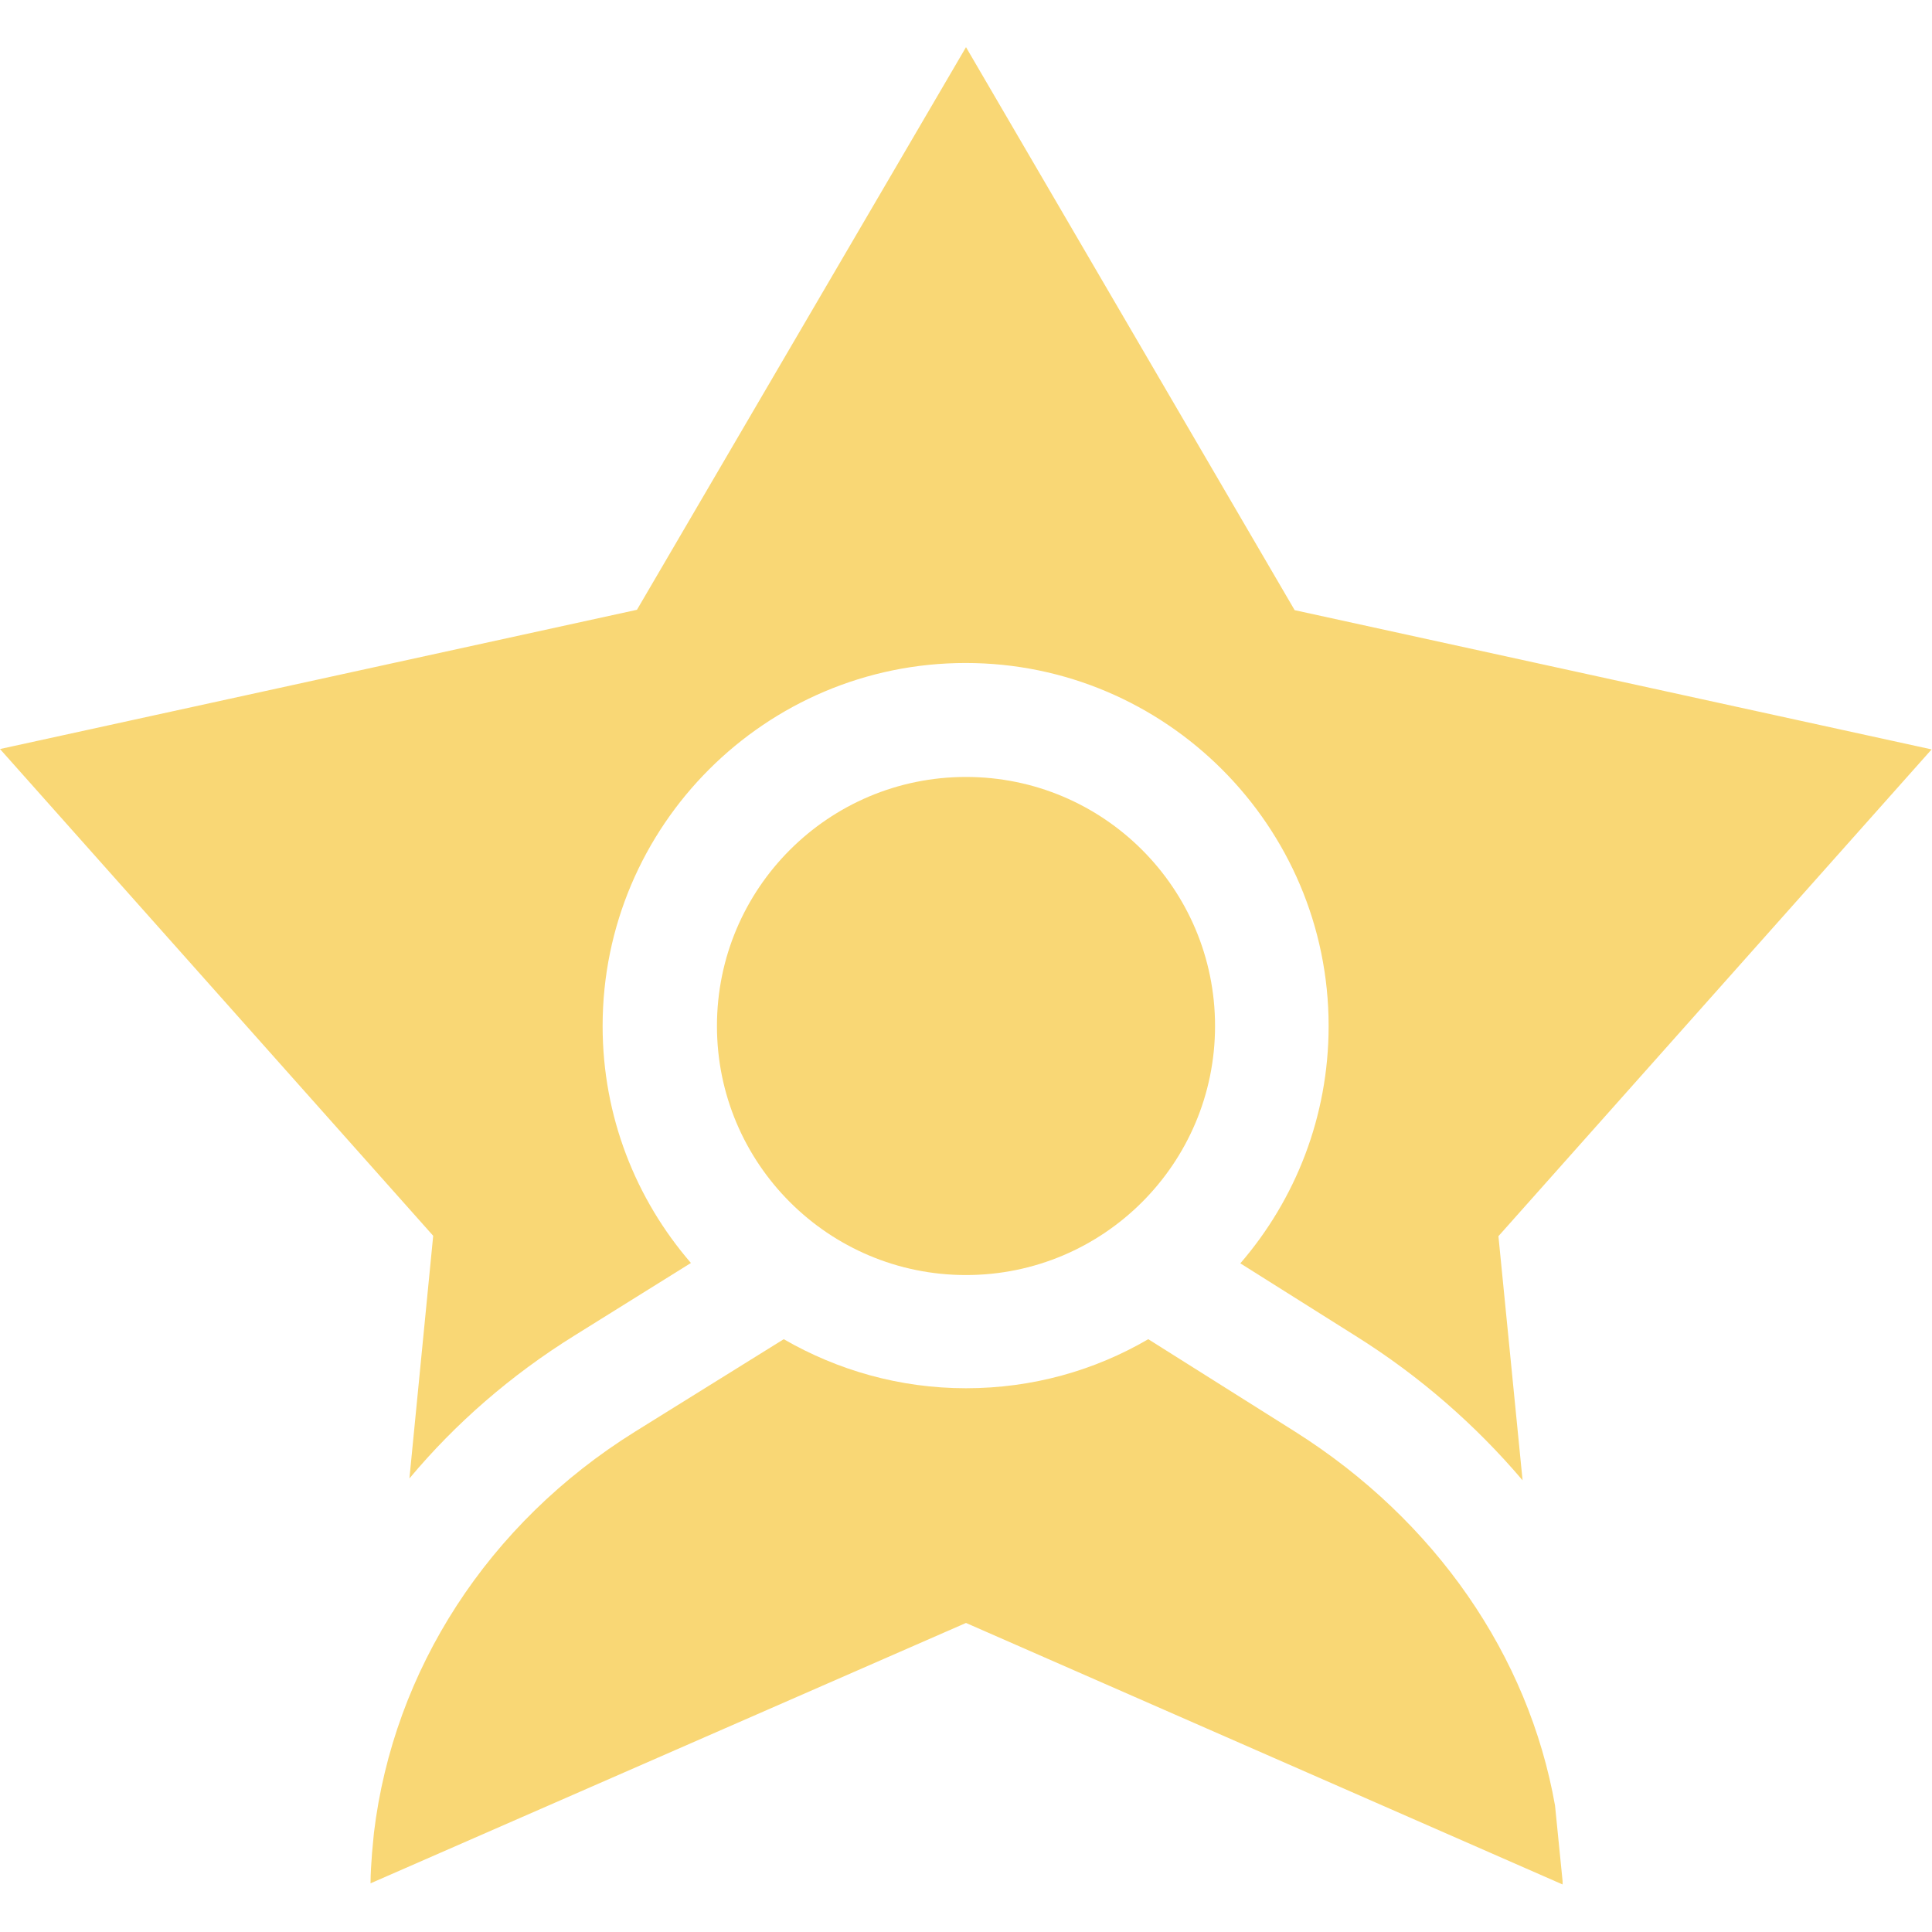
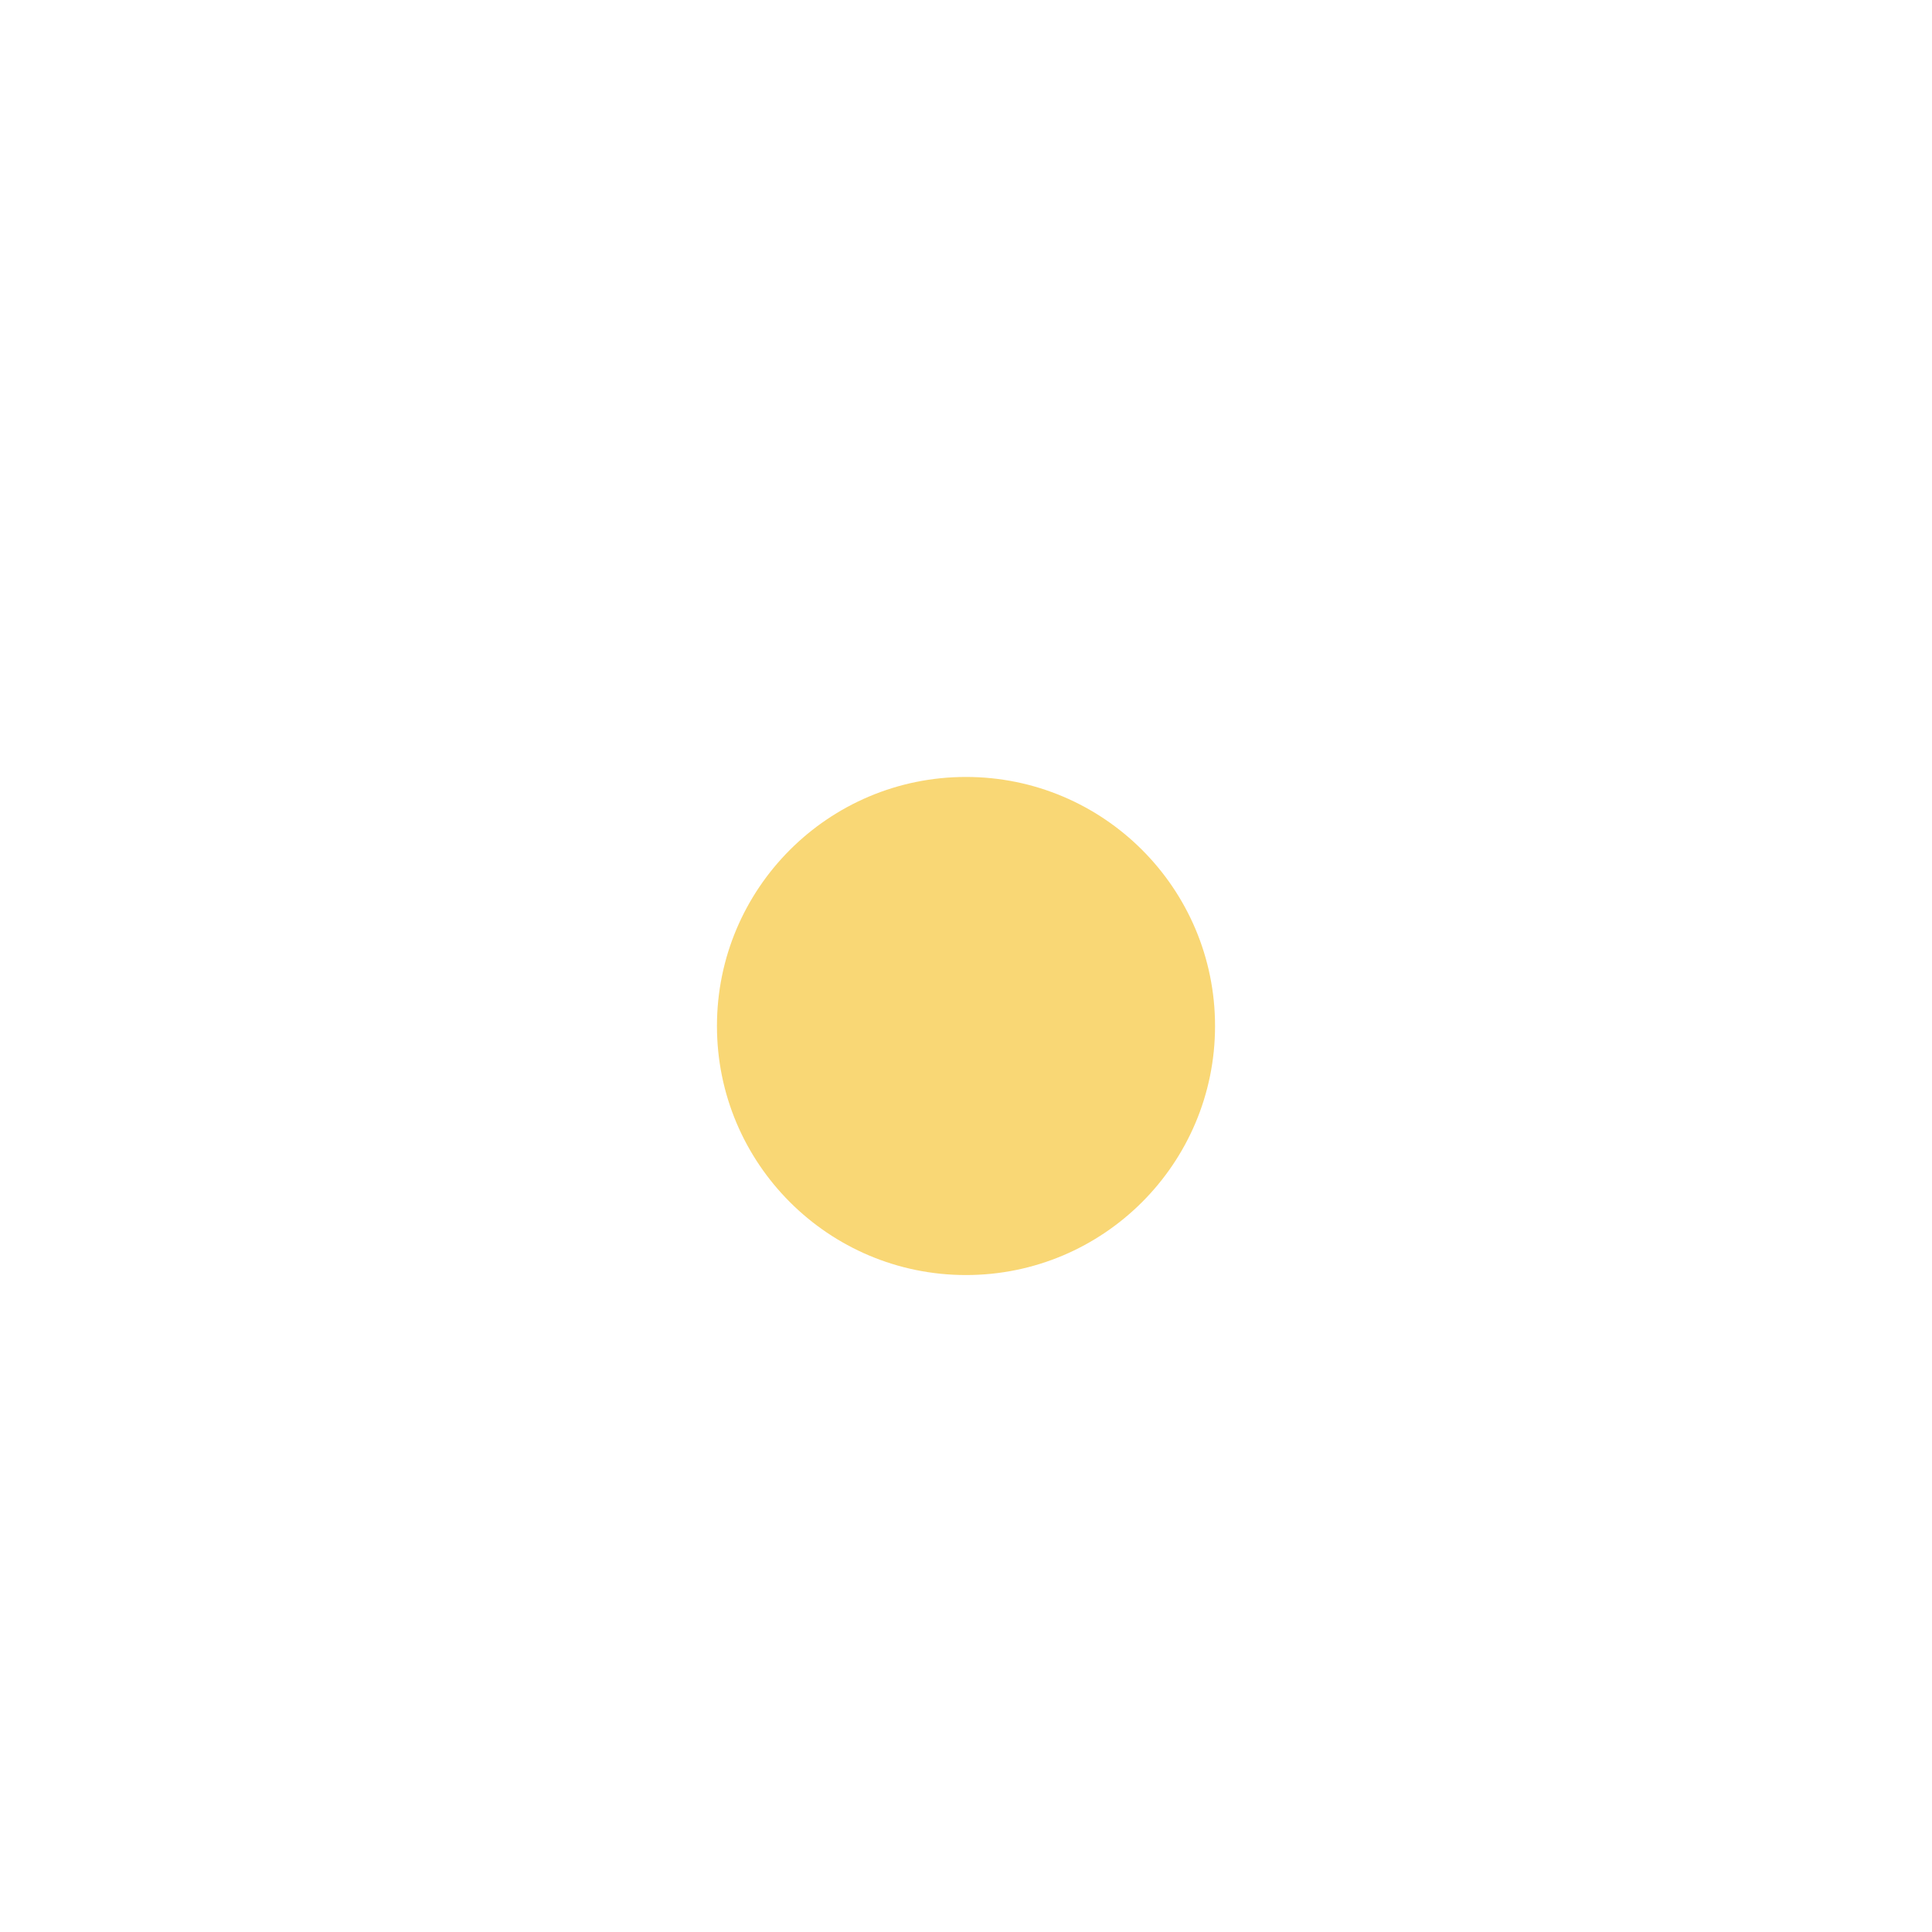
<svg xmlns="http://www.w3.org/2000/svg" version="1.1" id="Capa_1" x="0px" y="0px" viewBox="0 0 512 512" style="enable-background:new 0 0 512 512;" xml:space="preserve">
  <style type="text/css">
	.st0{fill:#F9D775;}
</style>
  <g>
-     <path class="st0" d="M108.5,391.8c12.2-14.6,26.9-27.4,43.8-37.9l30.8-19.2c-14.6-16.9-23.4-38.8-23.4-62.8   c0-53.1,43.2-96.2,96.2-96.2s96.2,43.2,96.2,96.2c0,24-8.8,46-23.4,62.9l30.5,19.2c17.1,10.7,31.9,23.7,44.3,38.3l-6.4-64.7   l114.8-129l-168.8-36.9L256,12.5l-87.2,149.1L0,198.5l114.8,129L108.5,391.8z" />
-     <path class="st0" d="M414.1,498.5l-2-20c-7-39.7-31.7-75.6-68.9-99.1l-38.9-24.5c-14.2,8.3-30.7,13-48.3,13   c-17.6,0-34.1-4.8-48.3-13l-39.4,24.5c-39,24.3-64,63.2-69.2,106.3l-0.5,5.3c-0.2,2.7-0.4,5.4-0.4,8.1L256,430.1l158.1,69.3   C414.1,499.2,414.1,498.9,414.1,498.5z" />
    <circle class="st0" cx="256" cy="271.9" r="66" />
  </g>
</svg>